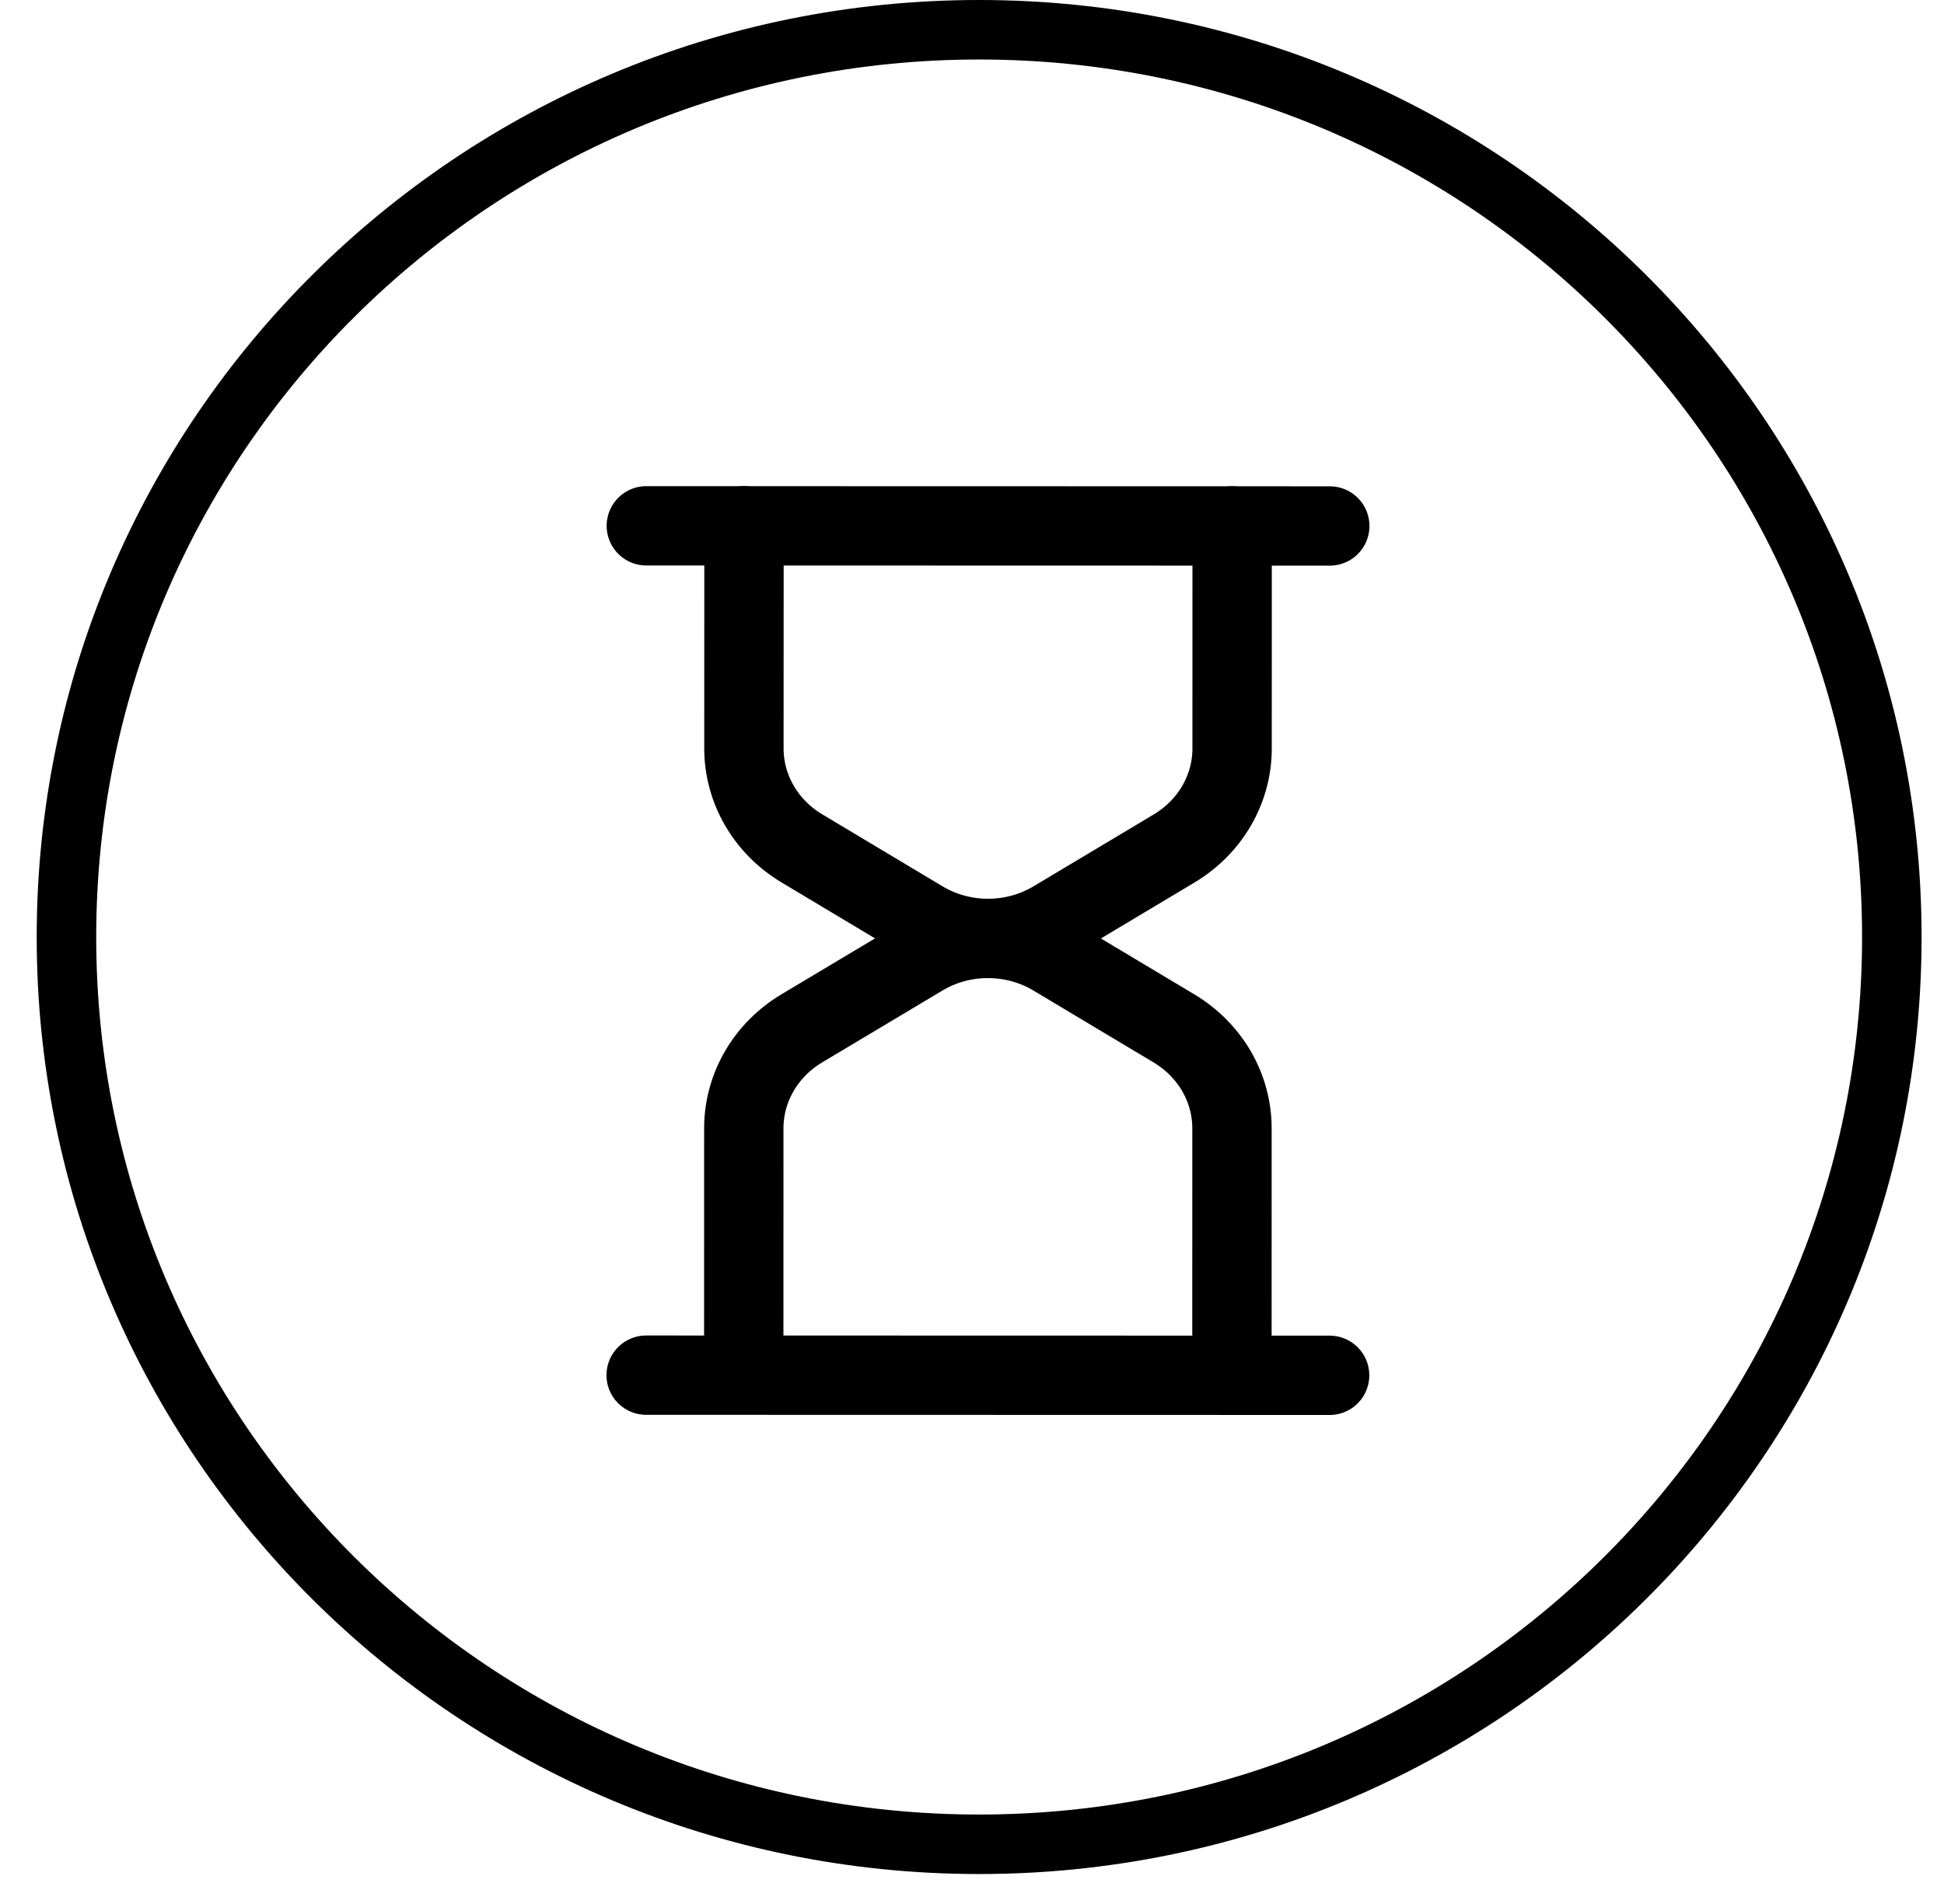
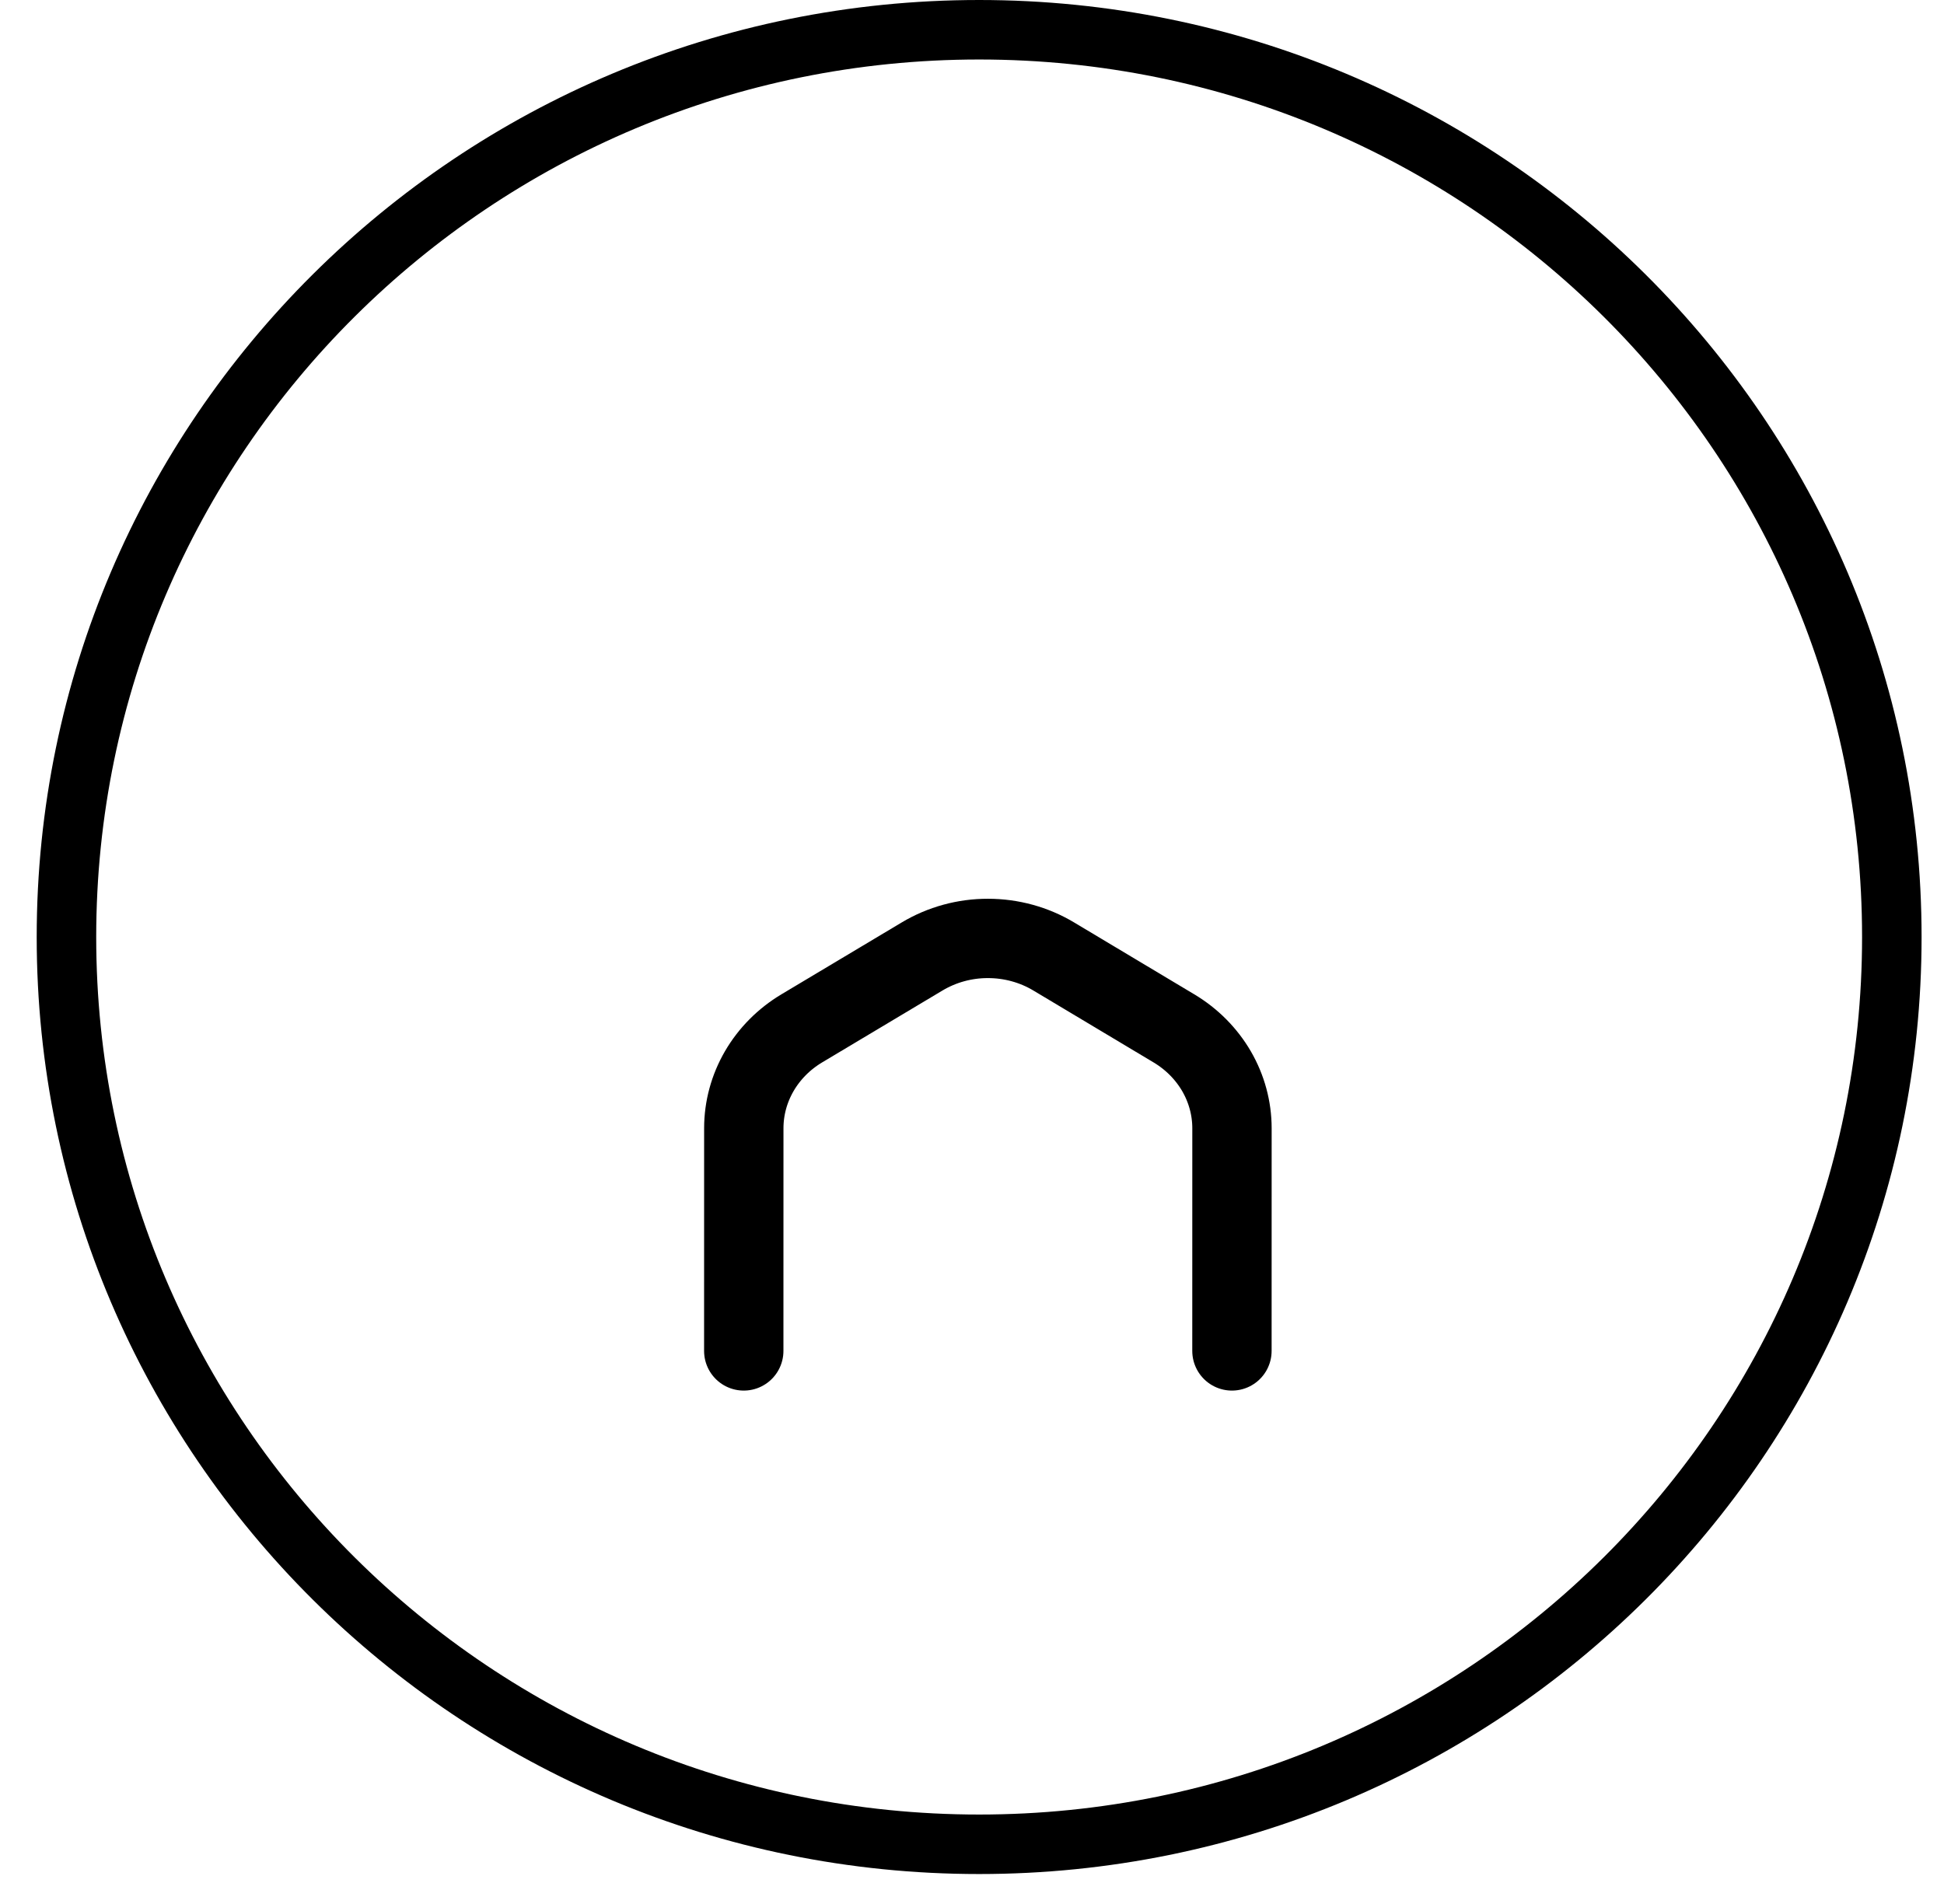
<svg xmlns="http://www.w3.org/2000/svg" width="49" height="48" viewBox="0 0 49 48" fill="none">
  <path d="M47.685 23.623C47.685 36.251 37.39 46.495 24.68 46.495C11.971 46.495 1.675 36.251 1.675 23.623C1.675 10.994 11.971 0.75 24.68 0.75C37.39 0.75 47.685 10.994 47.685 23.623Z" stroke="black" stroke-width="1.5" />
-   <path d="M31.057 13.259L31.056 18.872C31.056 19.375 30.922 19.87 30.666 20.311C30.411 20.751 30.042 21.122 29.595 21.39L26.561 23.204C26.064 23.501 25.49 23.658 24.903 23.658C24.316 23.658 23.742 23.5 23.245 23.203L20.212 21.388C19.765 21.12 19.396 20.749 19.141 20.308C18.885 19.868 18.751 19.372 18.751 18.869L18.753 13.256" stroke="black" stroke-width="2" stroke-linecap="round" stroke-linejoin="round" />
-   <path d="M16.291 13.256L33.518 13.26" stroke="black" stroke-width="2" stroke-linecap="round" stroke-linejoin="round" />
  <path d="M18.747 34.057L18.748 28.443C18.748 27.94 18.882 27.445 19.138 27.004C19.394 26.564 19.762 26.193 20.21 25.925L23.244 24.112C23.741 23.815 24.315 23.657 24.902 23.658C25.488 23.658 26.063 23.815 26.56 24.113L29.592 25.927C30.04 26.195 30.408 26.567 30.664 27.007C30.919 27.447 31.053 27.942 31.053 28.445L31.052 34.057" stroke="black" stroke-width="2" stroke-linecap="round" stroke-linejoin="round" />
-   <path d="M33.514 34.672L16.287 34.668" stroke="black" stroke-width="2" stroke-linecap="round" stroke-linejoin="round" />
</svg>